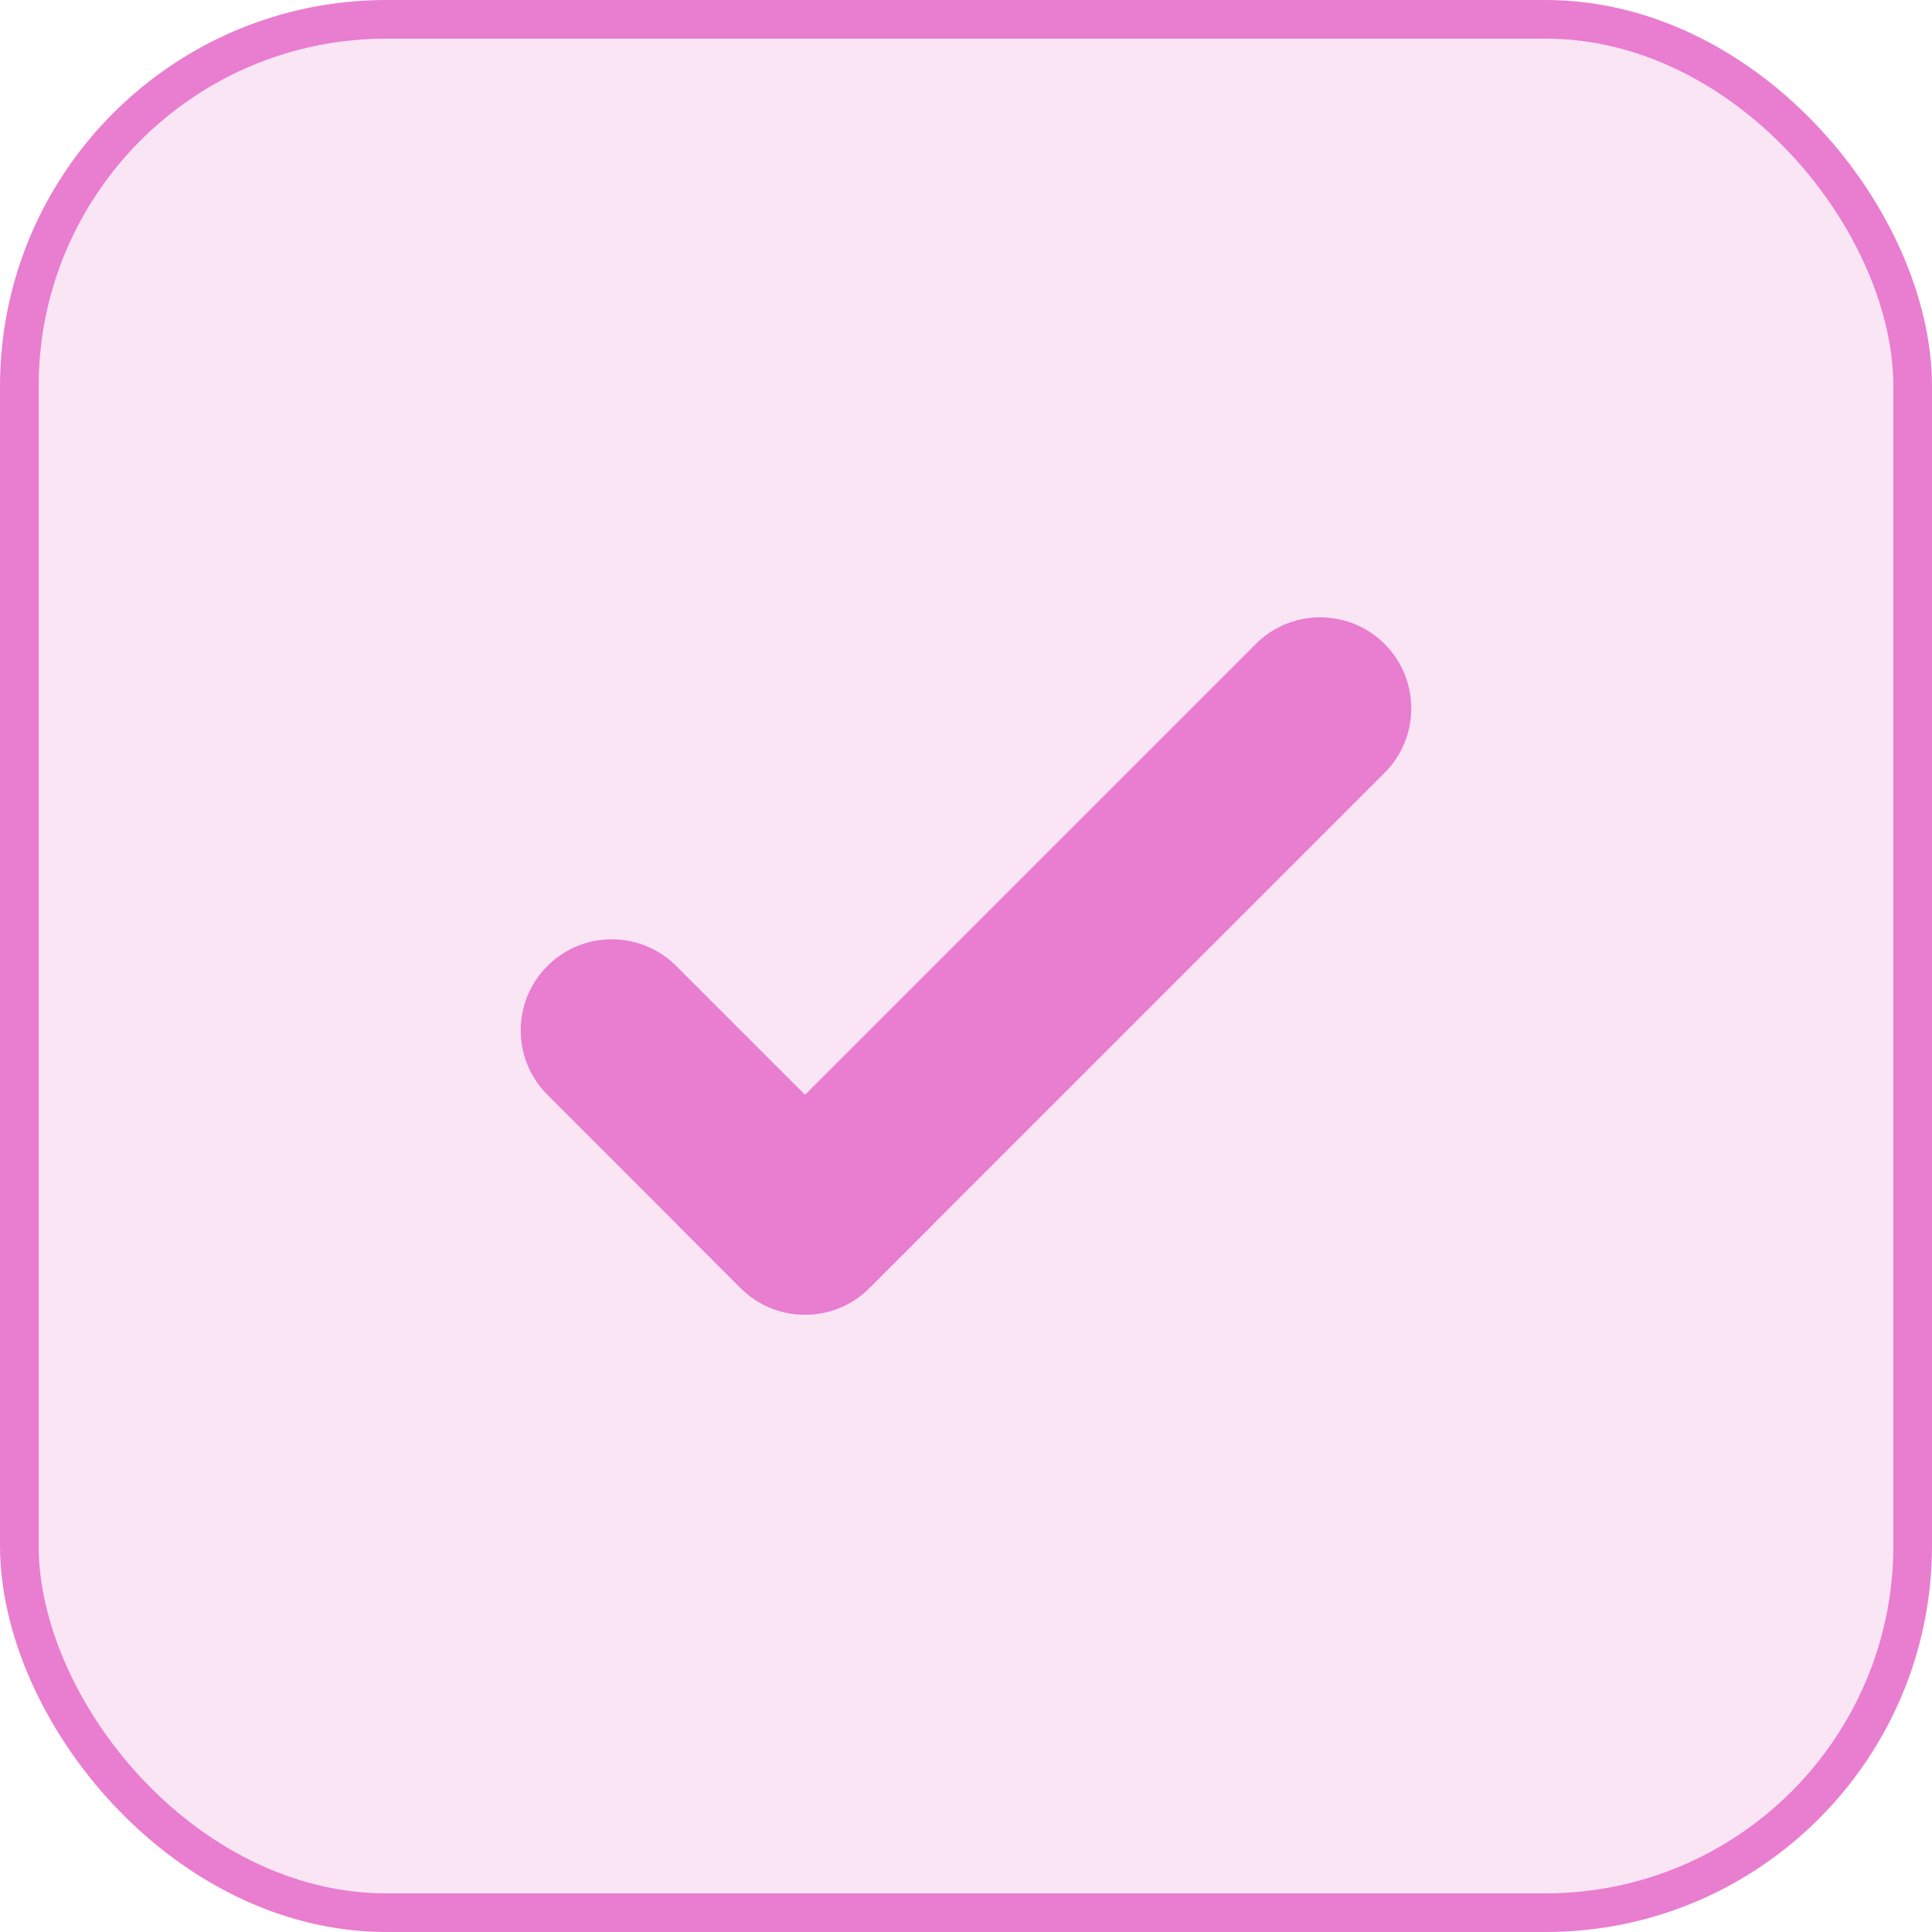
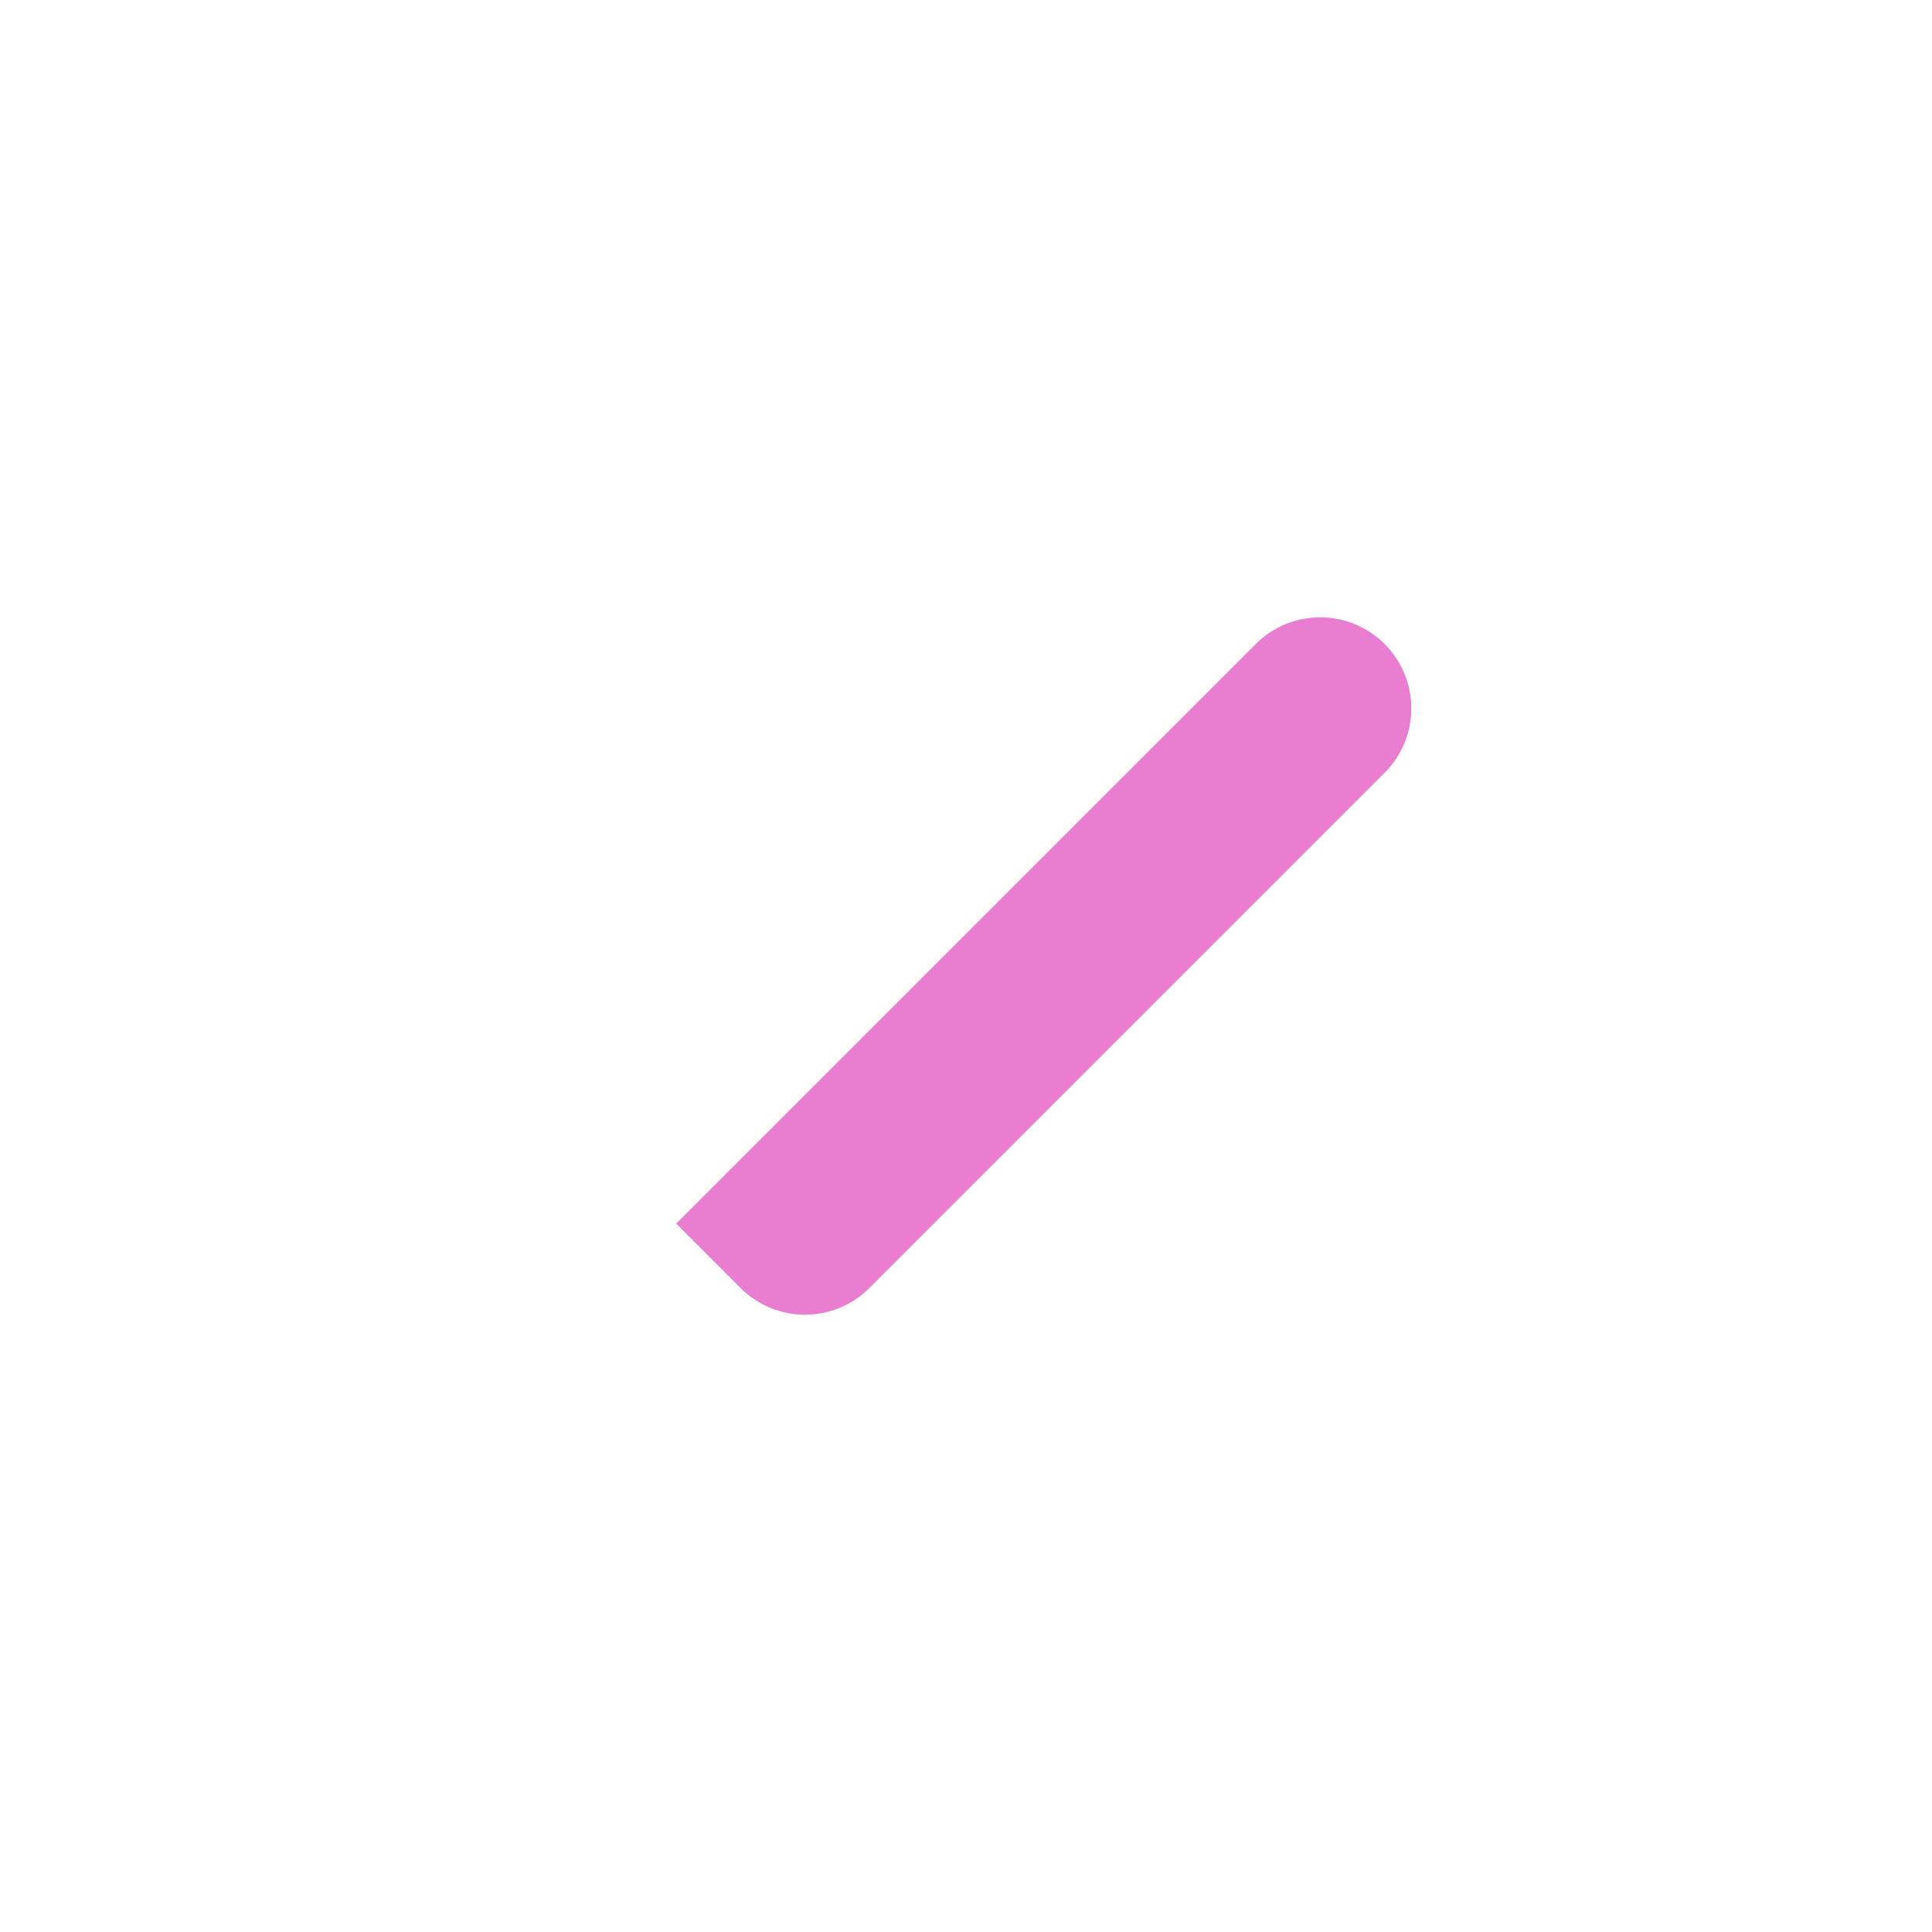
<svg xmlns="http://www.w3.org/2000/svg" width="25" height="25" viewBox="0 0 25 25" fill="none">
-   <rect x="0.25" y="0.25" width="24.5" height="24.5" rx="4.75" fill="#E97DD0" fill-opacity="0.2" stroke="#E97DD0" stroke-width="0.5" />
-   <path d="M7.083 14.166C6.623 13.706 6.623 12.96 7.083 12.5C7.544 12.039 8.29 12.039 8.75 12.5L12.083 15.833L11.25 16.666C10.79 17.127 10.044 17.127 9.583 16.666L7.083 14.166Z" fill="#E97DD0" />
  <path d="M16.25 8.333C16.71 7.873 17.456 7.873 17.917 8.333C18.377 8.794 18.377 9.54 17.917 10L11.25 16.667C10.79 17.127 10.043 17.127 9.583 16.667L8.75 15.833L16.25 8.333Z" fill="#E97DD0" />
</svg>